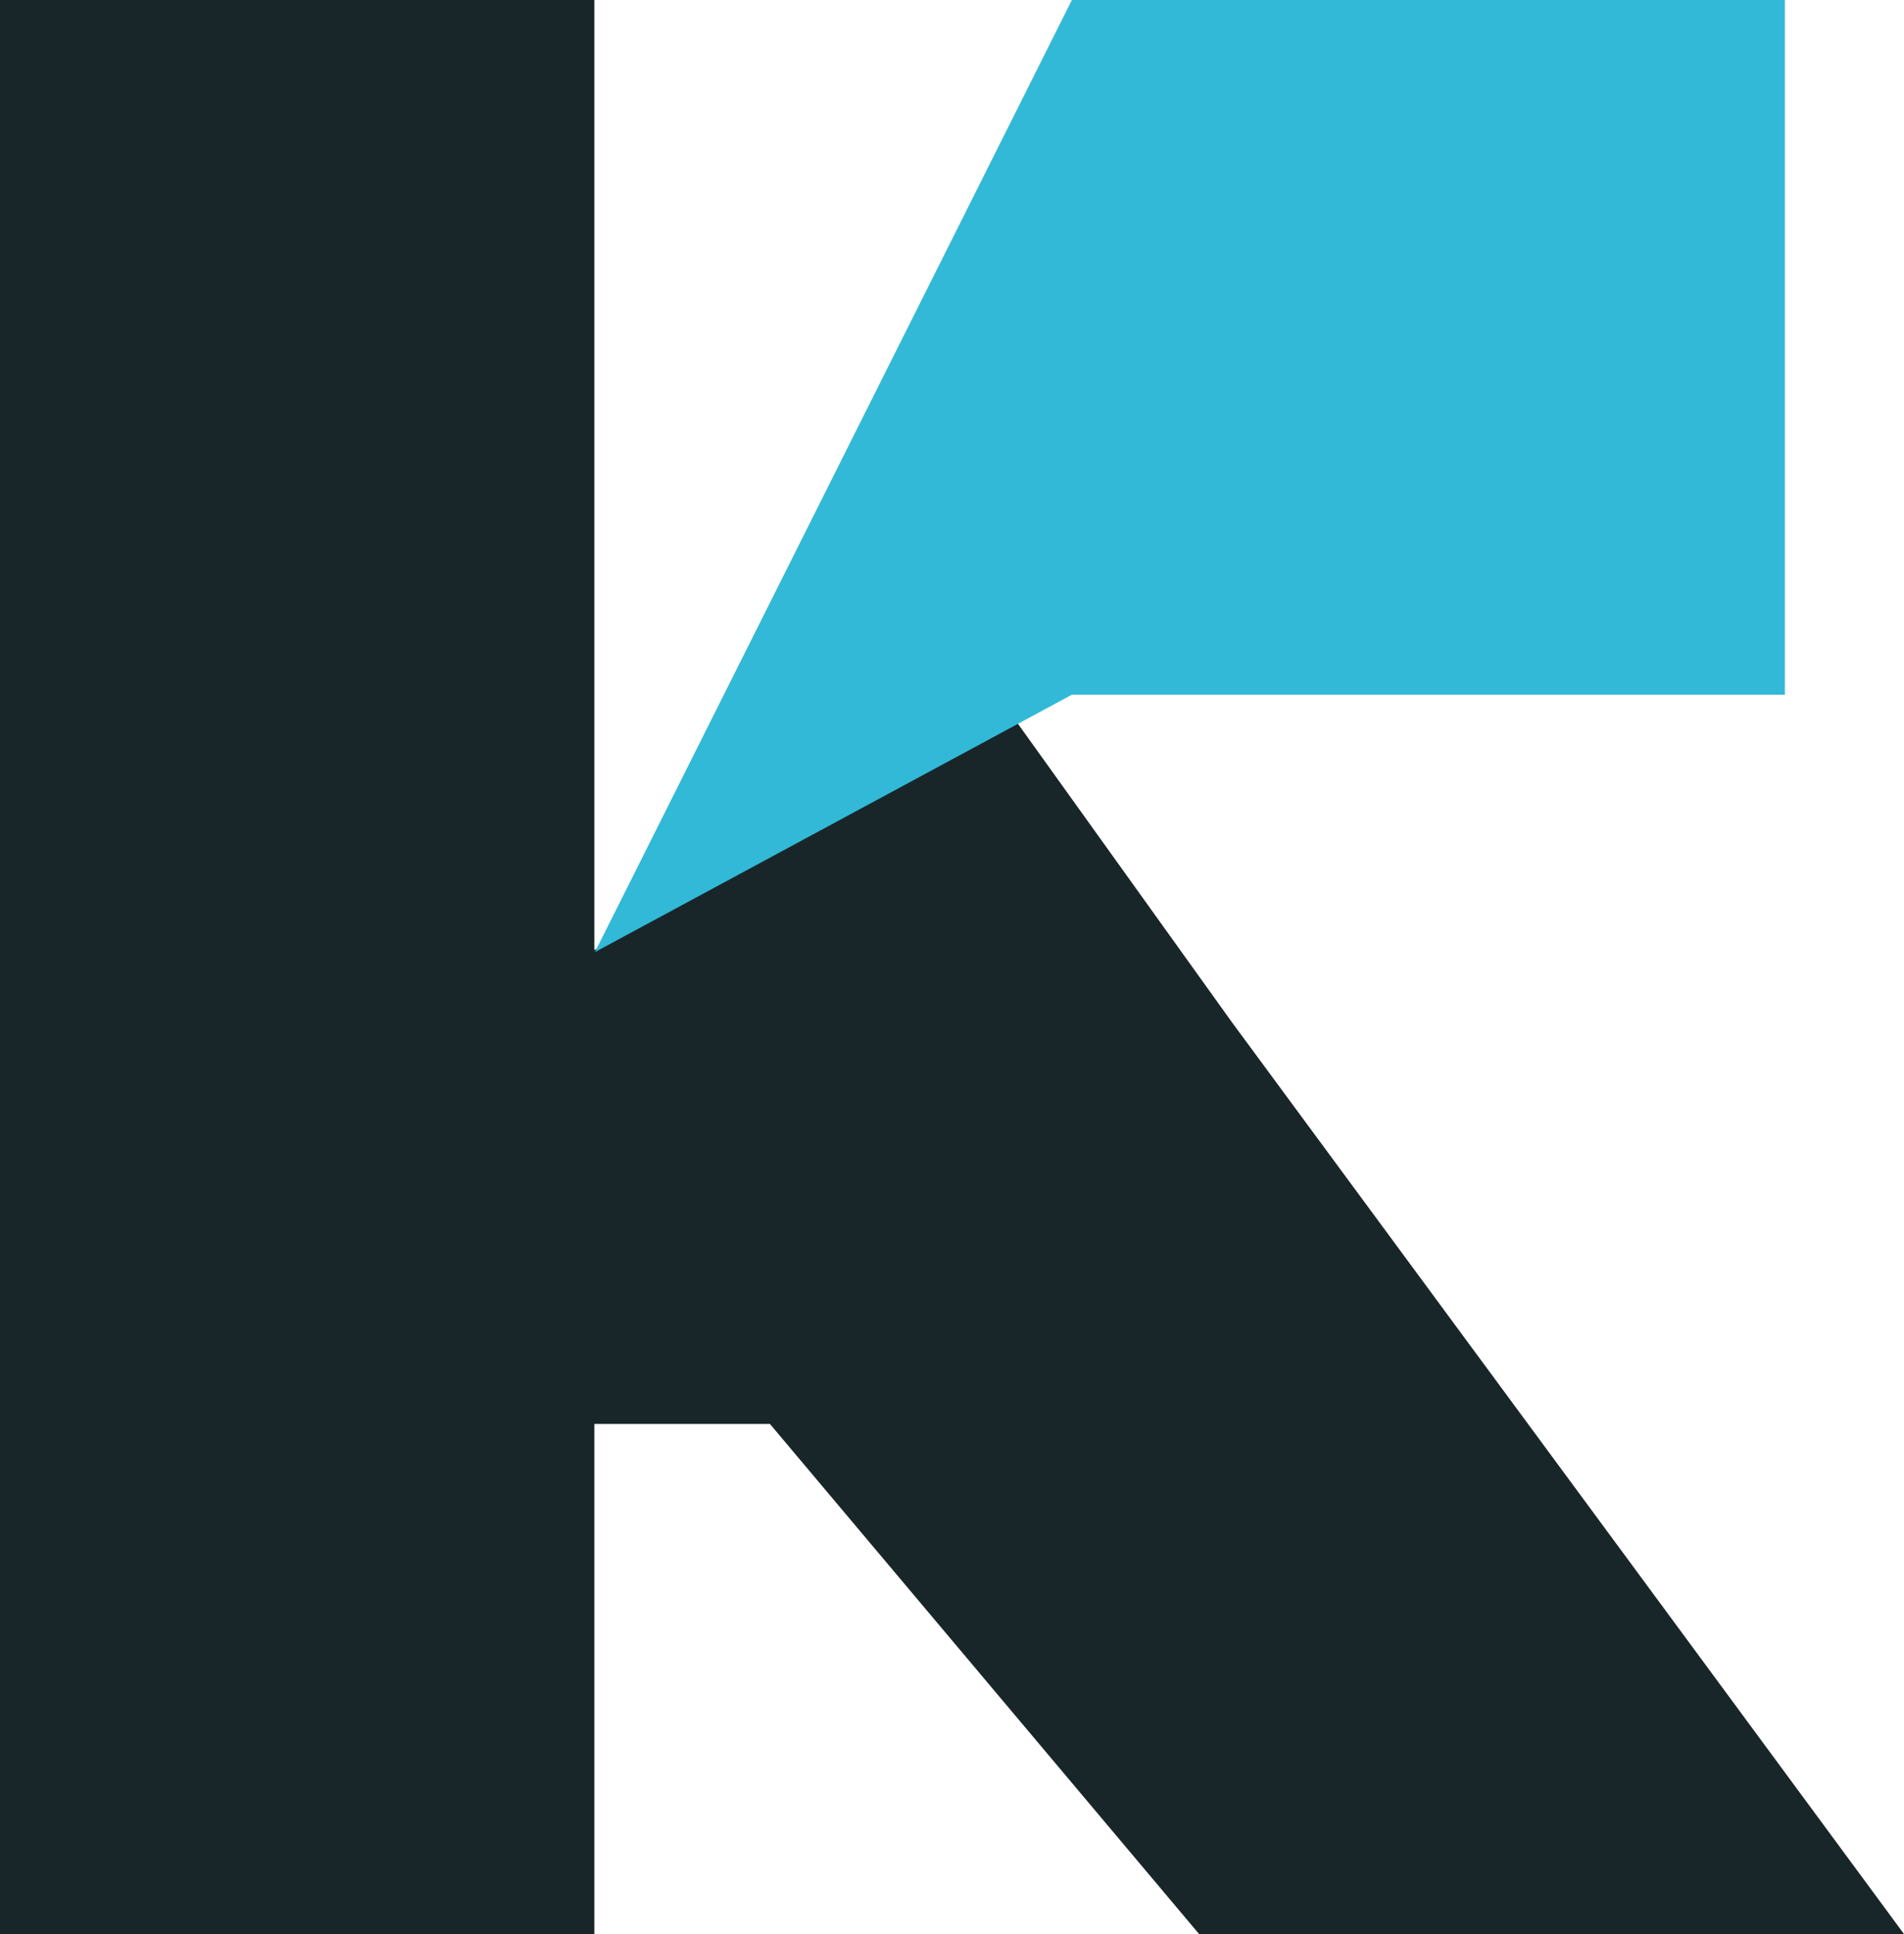
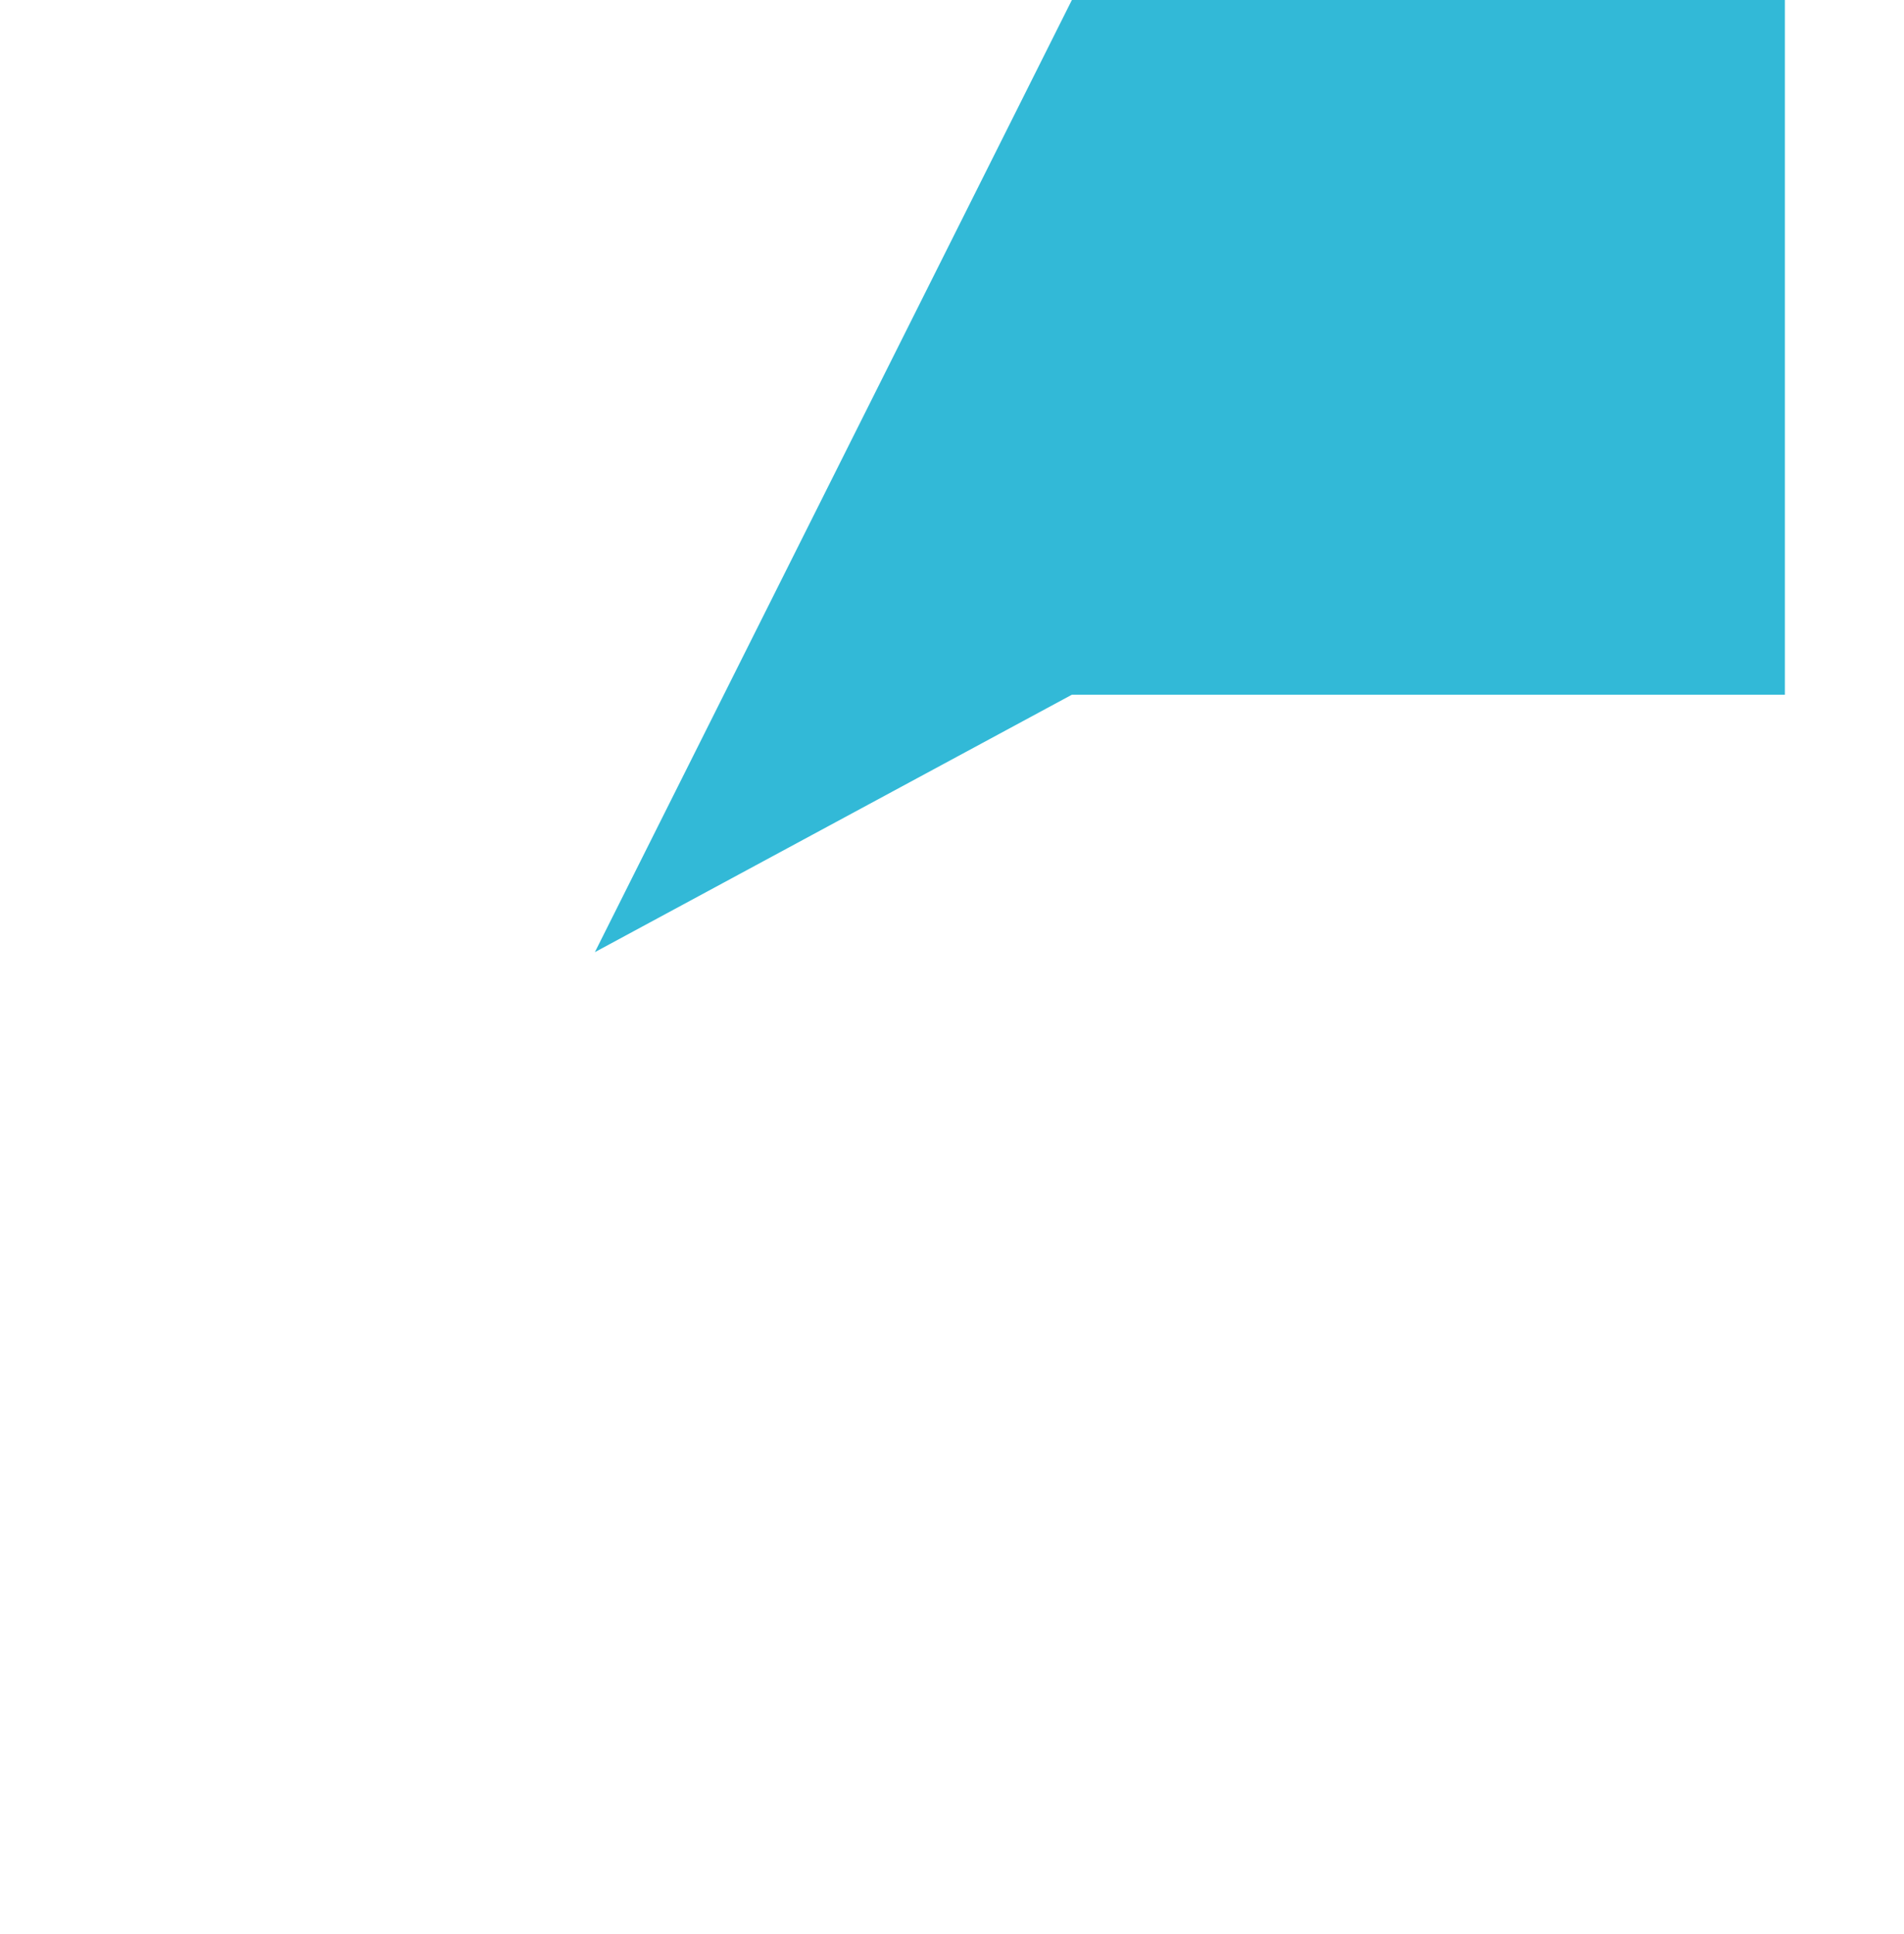
<svg xmlns="http://www.w3.org/2000/svg" id="Camada_2" data-name="Camada 2" viewBox="0 0 75.6 76.78">
  <defs>
    <style>      .cls-1 {        fill: #192629;      }      .cls-2 {        fill: #32b9d7;      }    </style>
  </defs>
  <g id="Camada_1-2" data-name="Camada 1">
    <g>
-       <path class="cls-1" d="M0,0h23.6v37.72l16.22-9.82,9.1,12.69,26.68,36.19h-27.99l-17.04-20.25h-6.97v20.25H0V0Z" />
      <path class="cls-2" d="M42.56,0l-18.94,37.8,18.94-10.22h28.31V0h-28.31Z" />
    </g>
  </g>
</svg>